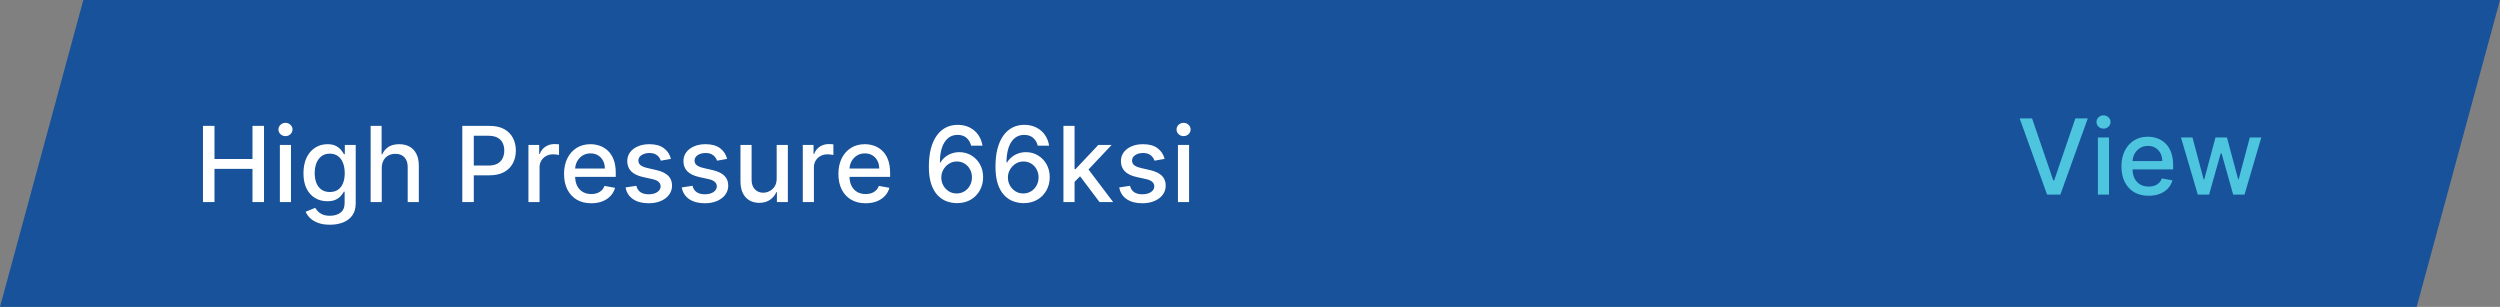
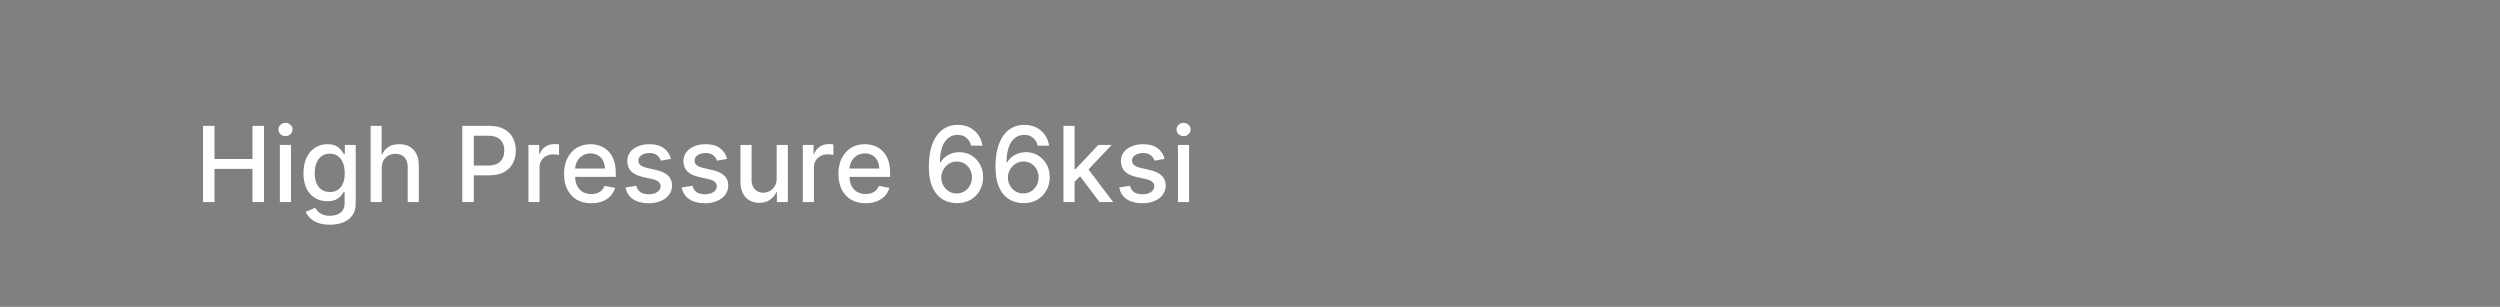
<svg xmlns="http://www.w3.org/2000/svg" width="334" height="41" viewBox="0 0 334 41" fill="none">
  <rect x="0" y="0" width="334" height="41" fill="#808080" stroke="none" />
-   <path d="M11.133 0H334L322.867 41H0L11.133 0Z" fill="#17529A" />
  <path d="M27.119 27V16.818H28.655V21.243H33.731V16.818H35.272V27H33.731V22.56H28.655V27H27.119ZM37.39 27V19.364H38.876V27H37.39ZM38.141 18.185C37.882 18.185 37.66 18.099 37.474 17.927C37.292 17.751 37.201 17.542 37.201 17.3C37.201 17.055 37.292 16.846 37.474 16.674C37.66 16.498 37.882 16.41 38.141 16.41C38.399 16.41 38.62 16.498 38.802 16.674C38.987 16.846 39.08 17.055 39.08 17.3C39.08 17.542 38.987 17.751 38.802 17.927C38.62 18.099 38.399 18.185 38.141 18.185ZM44.078 30.023C43.471 30.023 42.949 29.943 42.512 29.784C42.078 29.625 41.723 29.415 41.448 29.153C41.173 28.891 40.967 28.604 40.831 28.293L42.109 27.766C42.199 27.912 42.318 28.066 42.467 28.228C42.62 28.394 42.825 28.535 43.084 28.651C43.346 28.767 43.682 28.825 44.093 28.825C44.656 28.825 45.122 28.687 45.49 28.412C45.858 28.14 46.042 27.706 46.042 27.109V25.608H45.947C45.858 25.77 45.728 25.951 45.559 26.15C45.394 26.349 45.165 26.521 44.873 26.667C44.582 26.813 44.202 26.886 43.735 26.886C43.132 26.886 42.588 26.745 42.104 26.463C41.624 26.178 41.242 25.759 40.961 25.205C40.682 24.648 40.543 23.964 40.543 23.152C40.543 22.34 40.681 21.644 40.956 21.064C41.234 20.484 41.615 20.04 42.099 19.732C42.583 19.42 43.132 19.264 43.745 19.264C44.219 19.264 44.602 19.344 44.893 19.503C45.185 19.659 45.412 19.841 45.574 20.05C45.74 20.259 45.868 20.442 45.957 20.602H46.067V19.364H47.523V27.169C47.523 27.825 47.371 28.364 47.066 28.785C46.761 29.206 46.348 29.517 45.828 29.72C45.311 29.922 44.728 30.023 44.078 30.023ZM44.063 25.653C44.491 25.653 44.852 25.553 45.147 25.354C45.445 25.152 45.67 24.864 45.823 24.489C45.979 24.111 46.057 23.659 46.057 23.132C46.057 22.618 45.98 22.166 45.828 21.775C45.675 21.384 45.452 21.079 45.157 20.86C44.862 20.638 44.497 20.527 44.063 20.527C43.616 20.527 43.243 20.643 42.944 20.875C42.646 21.104 42.421 21.415 42.268 21.81C42.119 22.204 42.045 22.645 42.045 23.132C42.045 23.633 42.121 24.072 42.273 24.45C42.426 24.827 42.651 25.122 42.949 25.334C43.251 25.547 43.622 25.653 44.063 25.653ZM51.003 22.466V27H49.517V16.818H50.983V20.607H51.078C51.257 20.195 51.53 19.869 51.898 19.627C52.266 19.385 52.747 19.264 53.34 19.264C53.864 19.264 54.321 19.372 54.712 19.587C55.107 19.803 55.411 20.124 55.627 20.552C55.846 20.976 55.955 21.506 55.955 22.143V27H54.469V22.322C54.469 21.762 54.324 21.327 54.036 21.019C53.748 20.708 53.347 20.552 52.833 20.552C52.482 20.552 52.167 20.626 51.888 20.776C51.613 20.925 51.396 21.143 51.237 21.432C51.081 21.717 51.003 22.062 51.003 22.466ZM61.763 27V16.818H65.392C66.184 16.818 66.841 16.962 67.361 17.251C67.882 17.539 68.271 17.933 68.529 18.434C68.788 18.931 68.917 19.491 68.917 20.114C68.917 20.741 68.786 21.304 68.525 21.805C68.266 22.302 67.875 22.696 67.351 22.988C66.831 23.276 66.176 23.421 65.387 23.421H62.892V22.118H65.248C65.749 22.118 66.155 22.032 66.466 21.859C66.778 21.684 67.007 21.445 67.152 21.143C67.298 20.842 67.371 20.499 67.371 20.114C67.371 19.73 67.298 19.389 67.152 19.09C67.007 18.792 66.776 18.558 66.461 18.389C66.15 18.22 65.739 18.136 65.228 18.136H63.299V27H61.763ZM70.599 27V19.364H72.036V20.577H72.115C72.254 20.166 72.5 19.843 72.851 19.607C73.206 19.369 73.607 19.249 74.054 19.249C74.147 19.249 74.256 19.253 74.382 19.259C74.511 19.266 74.613 19.274 74.686 19.284V20.706C74.626 20.689 74.52 20.671 74.367 20.651C74.215 20.628 74.062 20.616 73.91 20.616C73.559 20.616 73.245 20.691 72.97 20.84C72.699 20.986 72.483 21.19 72.324 21.452C72.165 21.71 72.085 22.005 72.085 22.337V27H70.599ZM78.99 27.154C78.237 27.154 77.589 26.993 77.046 26.672C76.506 26.347 76.088 25.891 75.793 25.305C75.501 24.715 75.356 24.024 75.356 23.232C75.356 22.449 75.501 21.76 75.793 21.163C76.088 20.567 76.499 20.101 77.026 19.766C77.556 19.432 78.176 19.264 78.885 19.264C79.316 19.264 79.734 19.335 80.138 19.478C80.543 19.62 80.905 19.844 81.227 20.149C81.548 20.454 81.802 20.85 81.988 21.337C82.173 21.821 82.266 22.41 82.266 23.102V23.629H76.196V22.516H80.809C80.809 22.125 80.73 21.778 80.571 21.477C80.412 21.172 80.188 20.931 79.9 20.756C79.615 20.58 79.28 20.492 78.895 20.492C78.478 20.492 78.113 20.595 77.802 20.8C77.493 21.003 77.255 21.268 77.086 21.596C76.92 21.921 76.837 22.274 76.837 22.655V23.525C76.837 24.035 76.927 24.47 77.106 24.827C77.288 25.185 77.541 25.459 77.866 25.648C78.191 25.833 78.57 25.926 79.005 25.926C79.286 25.926 79.543 25.886 79.775 25.807C80.007 25.724 80.208 25.601 80.377 25.439C80.546 25.276 80.675 25.076 80.765 24.837L82.171 25.091C82.059 25.505 81.857 25.868 81.565 26.18C81.277 26.488 80.914 26.728 80.476 26.901C80.042 27.07 79.546 27.154 78.99 27.154ZM89.638 21.228L88.29 21.467C88.234 21.294 88.144 21.13 88.022 20.974C87.903 20.819 87.74 20.691 87.535 20.592C87.329 20.492 87.072 20.442 86.764 20.442C86.343 20.442 85.992 20.537 85.71 20.726C85.428 20.912 85.287 21.152 85.287 21.447C85.287 21.702 85.382 21.907 85.571 22.063C85.76 22.219 86.065 22.347 86.486 22.446L87.699 22.724C88.401 22.887 88.925 23.137 89.27 23.475C89.614 23.813 89.787 24.252 89.787 24.793C89.787 25.25 89.654 25.658 89.389 26.016C89.127 26.37 88.761 26.649 88.29 26.851C87.823 27.053 87.281 27.154 86.665 27.154C85.809 27.154 85.112 26.972 84.572 26.607C84.031 26.239 83.7 25.717 83.577 25.041L85.014 24.822C85.103 25.197 85.287 25.48 85.566 25.673C85.844 25.861 86.207 25.956 86.655 25.956C87.142 25.956 87.531 25.855 87.823 25.653C88.115 25.447 88.26 25.197 88.26 24.902C88.26 24.663 88.171 24.463 87.992 24.3C87.816 24.138 87.546 24.015 87.182 23.933L85.889 23.649C85.176 23.487 84.649 23.228 84.308 22.874C83.97 22.519 83.801 22.07 83.801 21.526C83.801 21.076 83.927 20.681 84.179 20.343C84.431 20.005 84.779 19.741 85.223 19.553C85.667 19.36 86.176 19.264 86.749 19.264C87.574 19.264 88.224 19.443 88.698 19.801C89.172 20.156 89.485 20.631 89.638 21.228ZM97.144 21.228L95.796 21.467C95.74 21.294 95.65 21.13 95.528 20.974C95.408 20.819 95.246 20.691 95.04 20.592C94.835 20.492 94.578 20.442 94.27 20.442C93.849 20.442 93.498 20.537 93.216 20.726C92.934 20.912 92.793 21.152 92.793 21.447C92.793 21.702 92.888 21.907 93.077 22.063C93.266 22.219 93.57 22.347 93.992 22.446L95.204 22.724C95.907 22.887 96.431 23.137 96.776 23.475C97.12 23.813 97.293 24.252 97.293 24.793C97.293 25.25 97.16 25.658 96.895 26.016C96.633 26.37 96.267 26.649 95.796 26.851C95.329 27.053 94.787 27.154 94.171 27.154C93.315 27.154 92.618 26.972 92.077 26.607C91.537 26.239 91.206 25.717 91.083 25.041L92.52 24.822C92.609 25.197 92.793 25.48 93.072 25.673C93.35 25.861 93.713 25.956 94.16 25.956C94.648 25.956 95.037 25.855 95.329 25.653C95.621 25.447 95.766 25.197 95.766 24.902C95.766 24.663 95.677 24.463 95.498 24.3C95.322 24.138 95.052 24.015 94.688 23.933L93.395 23.649C92.682 23.487 92.155 23.228 91.814 22.874C91.476 22.519 91.307 22.07 91.307 21.526C91.307 21.076 91.433 20.681 91.685 20.343C91.937 20.005 92.285 19.741 92.729 19.553C93.173 19.36 93.682 19.264 94.255 19.264C95.08 19.264 95.73 19.443 96.204 19.801C96.678 20.156 96.991 20.631 97.144 21.228ZM103.764 23.833V19.364H105.256V27H103.794V25.678H103.715C103.539 26.085 103.257 26.425 102.869 26.697C102.485 26.965 102.006 27.099 101.433 27.099C100.942 27.099 100.508 26.992 100.13 26.776C99.756 26.558 99.461 26.234 99.245 25.807C99.033 25.379 98.927 24.851 98.927 24.221V19.364H100.414V24.042C100.414 24.562 100.558 24.977 100.846 25.285C101.134 25.593 101.509 25.747 101.97 25.747C102.248 25.747 102.525 25.678 102.8 25.538C103.078 25.399 103.309 25.189 103.491 24.907C103.677 24.625 103.768 24.267 103.764 23.833ZM107.253 27V19.364H108.69V20.577H108.77C108.909 20.166 109.154 19.843 109.505 19.607C109.86 19.369 110.261 19.249 110.708 19.249C110.801 19.249 110.911 19.253 111.037 19.259C111.166 19.266 111.267 19.274 111.34 19.284V20.706C111.28 20.689 111.174 20.671 111.022 20.651C110.869 20.628 110.717 20.616 110.564 20.616C110.213 20.616 109.9 20.691 109.625 20.84C109.353 20.986 109.137 21.19 108.978 21.452C108.819 21.71 108.74 22.005 108.74 22.337V27H107.253ZM115.644 27.154C114.892 27.154 114.244 26.993 113.7 26.672C113.16 26.347 112.742 25.891 112.447 25.305C112.156 24.715 112.01 24.024 112.01 23.232C112.01 22.449 112.156 21.76 112.447 21.163C112.742 20.567 113.153 20.101 113.68 19.766C114.211 19.432 114.83 19.264 115.54 19.264C115.97 19.264 116.388 19.335 116.792 19.478C117.197 19.62 117.56 19.844 117.881 20.149C118.203 20.454 118.456 20.85 118.642 21.337C118.827 21.821 118.92 22.41 118.92 23.102V23.629H112.85V22.516H117.464C117.464 22.125 117.384 21.778 117.225 21.477C117.066 21.172 116.842 20.931 116.554 20.756C116.269 20.58 115.934 20.492 115.55 20.492C115.132 20.492 114.767 20.595 114.456 20.8C114.148 21.003 113.909 21.268 113.74 21.596C113.574 21.921 113.491 22.274 113.491 22.655V23.525C113.491 24.035 113.581 24.47 113.76 24.827C113.942 25.185 114.196 25.459 114.52 25.648C114.845 25.833 115.225 25.926 115.659 25.926C115.941 25.926 116.198 25.886 116.43 25.807C116.662 25.724 116.862 25.601 117.031 25.439C117.2 25.276 117.329 25.076 117.419 24.837L118.826 25.091C118.713 25.505 118.511 25.868 118.219 26.18C117.931 26.488 117.568 26.728 117.131 26.901C116.696 27.07 116.201 27.154 115.644 27.154ZM127.809 27.139C127.355 27.133 126.908 27.05 126.467 26.891C126.03 26.732 125.632 26.466 125.274 26.095C124.916 25.724 124.629 25.225 124.414 24.599C124.202 23.972 124.096 23.19 124.096 22.252C124.096 21.364 124.184 20.575 124.359 19.886C124.538 19.196 124.795 18.615 125.13 18.141C125.465 17.663 125.869 17.3 126.343 17.052C126.817 16.803 127.349 16.679 127.939 16.679C128.545 16.679 129.084 16.798 129.555 17.037C130.025 17.276 130.406 17.605 130.698 18.026C130.993 18.447 131.18 18.926 131.26 19.463H129.743C129.641 19.039 129.437 18.692 129.132 18.424C128.827 18.155 128.429 18.021 127.939 18.021C127.193 18.021 126.611 18.346 126.194 18.996C125.779 19.645 125.571 20.549 125.567 21.705H125.642C125.818 21.417 126.033 21.172 126.288 20.97C126.547 20.764 126.835 20.607 127.153 20.497C127.475 20.384 127.813 20.328 128.167 20.328C128.757 20.328 129.291 20.472 129.768 20.761C130.249 21.046 130.632 21.44 130.917 21.944C131.202 22.448 131.344 23.024 131.344 23.674C131.344 24.324 131.197 24.912 130.902 25.439C130.61 25.966 130.199 26.384 129.669 26.692C129.139 26.997 128.519 27.146 127.809 27.139ZM127.805 25.847C128.196 25.847 128.545 25.75 128.854 25.558C129.162 25.366 129.405 25.108 129.584 24.783C129.763 24.458 129.853 24.095 129.853 23.694C129.853 23.303 129.765 22.947 129.589 22.625C129.417 22.303 129.178 22.048 128.873 21.859C128.572 21.671 128.227 21.576 127.839 21.576C127.544 21.576 127.271 21.632 127.019 21.745C126.77 21.858 126.552 22.014 126.363 22.212C126.174 22.411 126.025 22.64 125.915 22.898C125.809 23.154 125.756 23.424 125.756 23.709C125.756 24.09 125.844 24.443 126.02 24.768C126.199 25.093 126.442 25.354 126.751 25.553C127.062 25.749 127.413 25.847 127.805 25.847ZM136.71 27.139C136.256 27.133 135.808 27.05 135.368 26.891C134.93 26.732 134.532 26.466 134.174 26.095C133.816 25.724 133.53 25.225 133.314 24.599C133.102 23.972 132.996 23.19 132.996 22.252C132.996 21.364 133.084 20.575 133.26 19.886C133.439 19.196 133.695 18.615 134.03 18.141C134.365 17.663 134.769 17.3 135.243 17.052C135.717 16.803 136.249 16.679 136.839 16.679C137.446 16.679 137.984 16.798 138.455 17.037C138.926 17.276 139.307 17.605 139.598 18.026C139.893 18.447 140.081 18.926 140.16 19.463H138.644C138.541 19.039 138.337 18.692 138.032 18.424C137.727 18.155 137.33 18.021 136.839 18.021C136.093 18.021 135.512 18.346 135.094 18.996C134.68 19.645 134.471 20.549 134.468 21.705H134.542C134.718 21.417 134.933 21.172 135.189 20.97C135.447 20.764 135.735 20.607 136.054 20.497C136.375 20.384 136.713 20.328 137.068 20.328C137.658 20.328 138.191 20.472 138.669 20.761C139.149 21.046 139.532 21.44 139.817 21.944C140.102 22.448 140.245 23.024 140.245 23.674C140.245 24.324 140.097 24.912 139.802 25.439C139.511 25.966 139.1 26.384 138.569 26.692C138.039 26.997 137.419 27.146 136.71 27.139ZM136.705 25.847C137.096 25.847 137.446 25.75 137.754 25.558C138.062 25.366 138.306 25.108 138.485 24.783C138.664 24.458 138.753 24.095 138.753 23.694C138.753 23.303 138.665 22.947 138.49 22.625C138.317 22.303 138.079 22.048 137.774 21.859C137.472 21.671 137.127 21.576 136.74 21.576C136.445 21.576 136.171 21.632 135.919 21.745C135.671 21.858 135.452 22.014 135.263 22.212C135.074 22.411 134.925 22.64 134.816 22.898C134.71 23.154 134.657 23.424 134.657 23.709C134.657 24.09 134.744 24.443 134.92 24.768C135.099 25.093 135.343 25.354 135.651 25.553C135.962 25.749 136.314 25.847 136.705 25.847ZM143.443 24.41L143.433 22.595H143.691L146.734 19.364H148.514L145.044 23.043H144.81L143.443 24.41ZM142.075 27V16.818H143.562V27H142.075ZM146.898 27L144.164 23.371L145.188 22.332L148.722 27H146.898ZM155.591 21.228L154.243 21.467C154.187 21.294 154.098 21.13 153.975 20.974C153.856 20.819 153.693 20.691 153.488 20.592C153.282 20.492 153.025 20.442 152.717 20.442C152.296 20.442 151.945 20.537 151.663 20.726C151.381 20.912 151.241 21.152 151.241 21.447C151.241 21.702 151.335 21.907 151.524 22.063C151.713 22.219 152.018 22.347 152.439 22.446L153.652 22.724C154.354 22.887 154.878 23.137 155.223 23.475C155.568 23.813 155.74 24.252 155.74 24.793C155.74 25.25 155.607 25.658 155.342 26.016C155.08 26.37 154.714 26.649 154.243 26.851C153.776 27.053 153.234 27.154 152.618 27.154C151.763 27.154 151.065 26.972 150.525 26.607C149.984 26.239 149.653 25.717 149.53 25.041L150.967 24.822C151.057 25.197 151.241 25.48 151.519 25.673C151.797 25.861 152.16 25.956 152.608 25.956C153.095 25.956 153.484 25.855 153.776 25.653C154.068 25.447 154.214 25.197 154.214 24.902C154.214 24.663 154.124 24.463 153.945 24.3C153.769 24.138 153.499 24.015 153.135 23.933L151.842 23.649C151.13 23.487 150.603 23.228 150.261 22.874C149.923 22.519 149.754 22.07 149.754 21.526C149.754 21.076 149.88 20.681 150.132 20.343C150.384 20.005 150.732 19.741 151.176 19.553C151.62 19.36 152.129 19.264 152.702 19.264C153.528 19.264 154.177 19.443 154.651 19.801C155.125 20.156 155.438 20.631 155.591 21.228ZM157.374 27V19.364H158.861V27H157.374ZM158.125 18.185C157.866 18.185 157.644 18.099 157.459 17.927C157.277 17.751 157.185 17.542 157.185 17.3C157.185 17.055 157.277 16.846 157.459 16.674C157.644 16.498 157.866 16.41 158.125 16.41C158.384 16.41 158.604 16.498 158.786 16.674C158.972 16.846 159.065 17.055 159.065 17.3C159.065 17.542 158.972 17.751 158.786 17.927C158.604 18.099 158.384 18.185 158.125 18.185Z" fill="white" />
-   <path d="M271.486 15.818L274.32 24.111H274.434L277.268 15.818H278.929L275.264 26H273.49L269.826 15.818H271.486ZM280.28 26V18.364H281.766V26H280.28ZM281.03 17.185C280.772 17.185 280.55 17.099 280.364 16.927C280.182 16.751 280.091 16.542 280.091 16.3C280.091 16.055 280.182 15.846 280.364 15.674C280.55 15.498 280.772 15.411 281.03 15.411C281.289 15.411 281.509 15.498 281.691 15.674C281.877 15.846 281.97 16.055 281.97 16.3C281.97 16.542 281.877 16.751 281.691 16.927C281.509 17.099 281.289 17.185 281.03 17.185ZM287.057 26.154C286.305 26.154 285.657 25.993 285.113 25.672C284.573 25.347 284.155 24.891 283.86 24.305C283.569 23.715 283.423 23.024 283.423 22.232C283.423 21.449 283.569 20.76 283.86 20.163C284.155 19.567 284.566 19.101 285.093 18.766C285.624 18.432 286.243 18.264 286.953 18.264C287.384 18.264 287.801 18.335 288.206 18.478C288.61 18.62 288.973 18.844 289.294 19.149C289.616 19.454 289.869 19.85 290.055 20.337C290.241 20.821 290.333 21.41 290.333 22.102V22.629H284.263V21.516H288.877C288.877 21.125 288.797 20.778 288.638 20.477C288.479 20.172 288.255 19.931 287.967 19.756C287.682 19.58 287.347 19.492 286.963 19.492C286.545 19.492 286.18 19.595 285.869 19.8C285.561 20.003 285.322 20.268 285.153 20.596C284.987 20.921 284.904 21.274 284.904 21.655V22.525C284.904 23.035 284.994 23.47 285.173 23.827C285.355 24.185 285.609 24.459 285.934 24.648C286.258 24.833 286.638 24.926 287.072 24.926C287.354 24.926 287.611 24.886 287.843 24.807C288.075 24.724 288.275 24.601 288.444 24.439C288.613 24.276 288.742 24.076 288.832 23.837L290.239 24.091C290.126 24.505 289.924 24.868 289.632 25.18C289.344 25.488 288.981 25.728 288.544 25.901C288.109 26.07 287.614 26.154 287.057 26.154ZM293.625 26L291.377 18.364H292.914L294.41 23.972H294.485L295.986 18.364H297.522L299.014 23.947H299.088L300.575 18.364H302.111L299.869 26H298.353L296.801 20.486H296.687L295.136 26H293.625Z" fill="#4DC5DE" />
</svg>